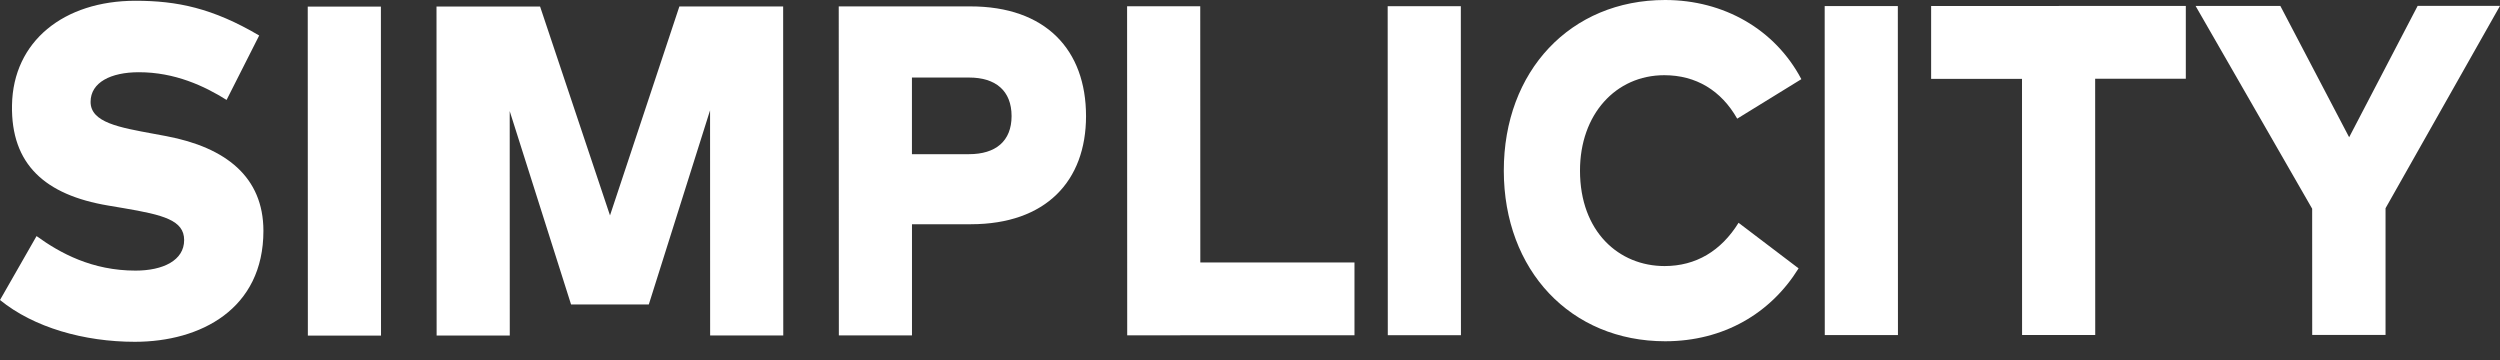
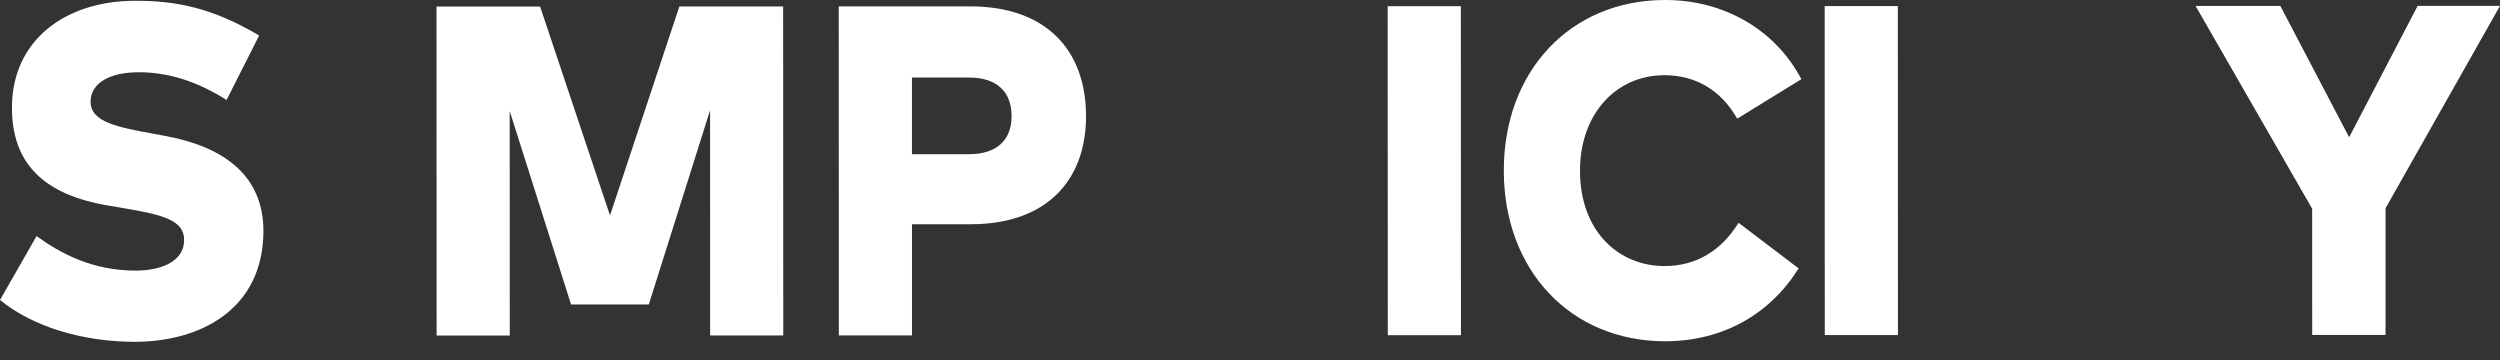
<svg xmlns="http://www.w3.org/2000/svg" width="111" height="16" viewBox="0 0 111 16" fill="none">
  <rect x="0" y="0" width="111" height="16" fill="#333333" stroke="none" />
  <path d="M6.161 3.207C4.925 3.207 4.022 3.657 4.022 4.523C4.022 5.441 5.306 5.66 6.823 5.94L7.387 6.045C10.031 6.546 11.694 7.86 11.696 10.249C11.696 13.723 8.906 15.174 5.99 15.176C3.735 15.176 1.499 14.542 0 13.32L1.623 10.482C2.673 11.243 4.093 12.015 6.019 12.015C7.234 12.015 8.178 11.565 8.176 10.658C8.176 9.782 7.262 9.542 5.483 9.241L4.802 9.126C2.002 8.655 0.484 7.299 0.533 4.67C0.58 1.832 2.835 0.035 6.014 0.034C7.861 0.034 9.437 0.357 11.508 1.576L10.06 4.437C9.078 3.821 7.765 3.205 6.161 3.207Z" fill="white" />
-   <path d="M13.669 14.902L13.664 0.293H16.912L16.917 14.9H13.669V14.902Z" fill="white" />
  <path d="M31.53 14.895L31.527 4.898L28.807 13.518H25.355L22.631 4.932L22.634 14.899H19.386L19.381 0.291H23.98L27.084 9.565L30.164 0.287H34.772L34.777 14.895H31.529H31.53Z" fill="white" />
  <path d="M40.493 14.891H37.245L37.24 0.284H43.075C46.439 0.28 48.219 2.22 48.22 5.154C48.22 8.034 46.443 9.954 43.108 9.956H40.492V14.893L40.493 14.891ZM40.49 6.845H43.027C44.203 6.845 44.914 6.27 44.914 5.154C44.914 4.027 44.203 3.442 43.027 3.443H40.49V6.847V6.845Z" fill="white" />
-   <path d="M50.048 14.888L50.043 0.279H53.291L53.294 11.653H60.139V14.885L50.046 14.888H50.048Z" fill="white" />
  <path d="M61.618 14.885L61.613 0.275H64.861L64.866 14.883H61.618V14.885Z" fill="white" />
  <path d="M79.98 3.515L77.132 5.269C76.421 4.017 75.304 3.339 73.893 3.339C71.745 3.339 70.15 5.073 70.152 7.578C70.152 10.291 71.884 11.813 73.906 11.813C75.296 11.813 76.415 11.145 77.192 9.892L79.857 11.915C78.623 13.909 76.533 15.15 73.937 15.152C69.737 15.152 66.771 12.003 66.769 7.579C66.765 3.154 69.729 -0 73.931 -0C76.536 -0 78.812 1.302 79.98 3.515Z" fill="white" />
  <path d="M81.02 14.878L81.016 0.269H84.264L84.269 14.876H81.02V14.878Z" fill="white" />
-   <path d="M93.025 3.499L93.028 14.874H89.78L89.777 3.501H85.742V0.267L97.05 0.263V3.497H93.026L93.025 3.499Z" fill="white" />
  <path d="M105.919 14.87H102.662L102.66 9.267L97.484 0.264H101.248L104.302 6.094L107.344 0.26H111L105.918 9.245V14.87H105.919Z" fill="white" />
</svg>